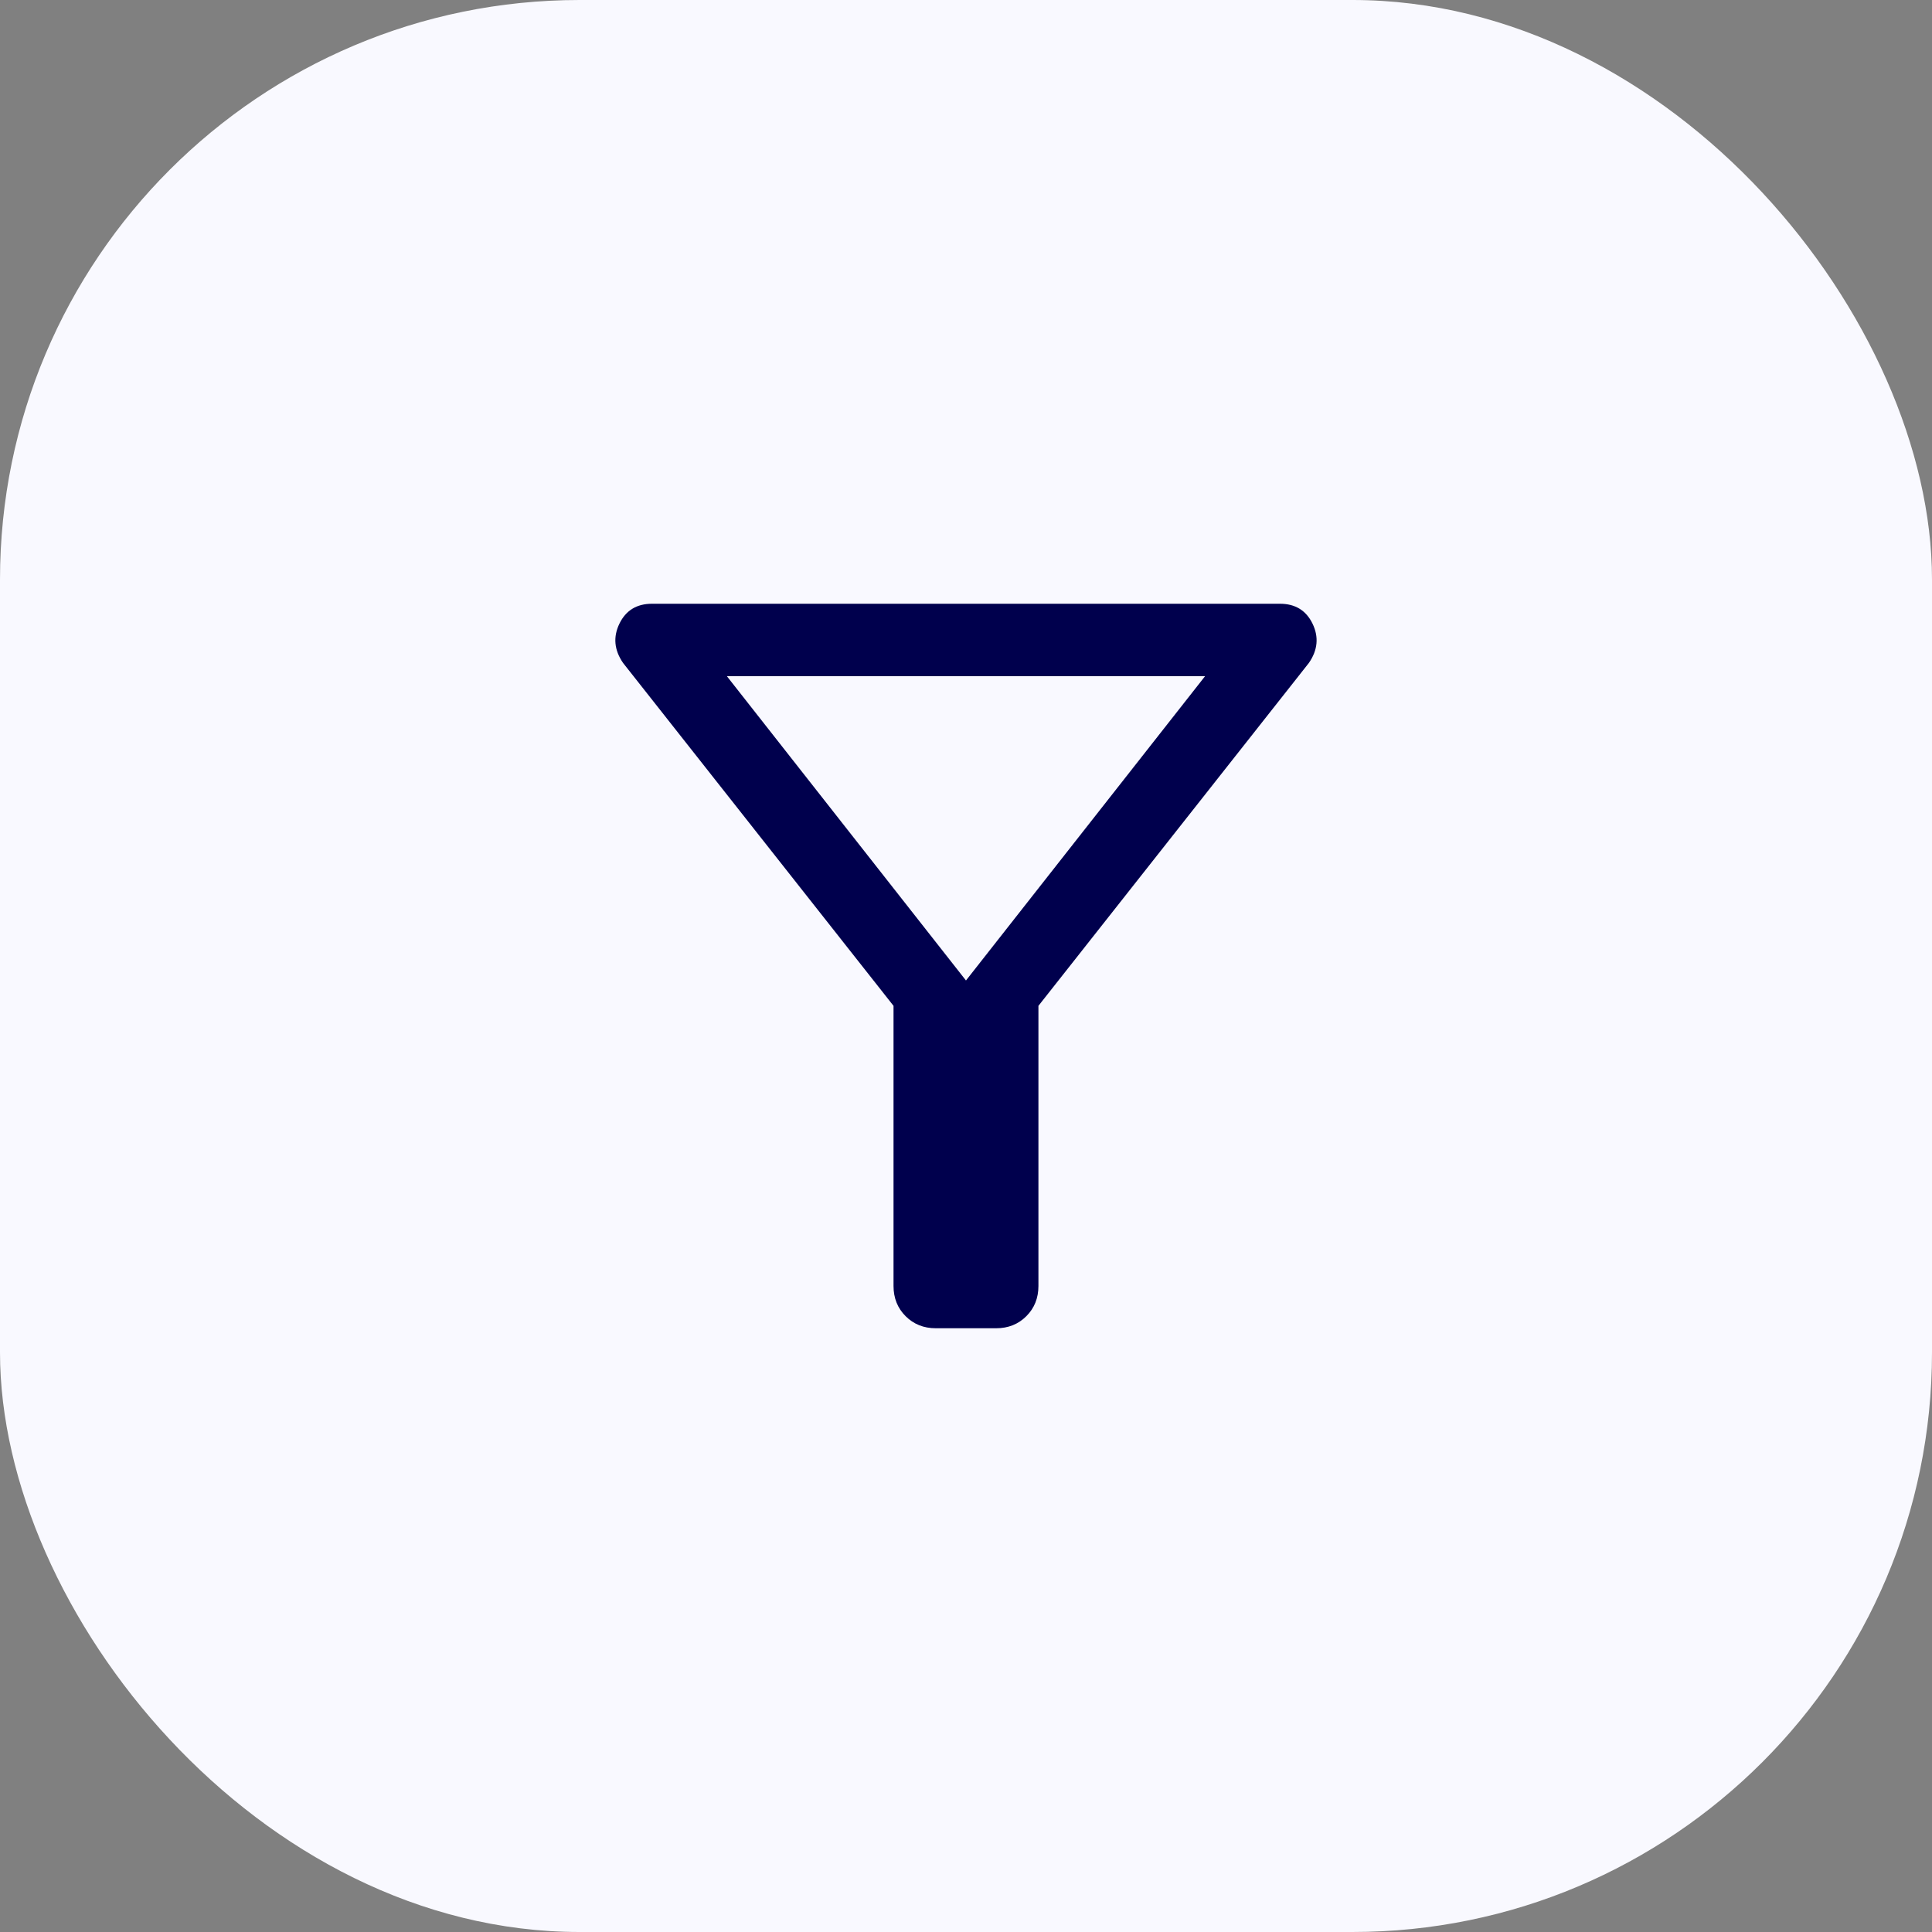
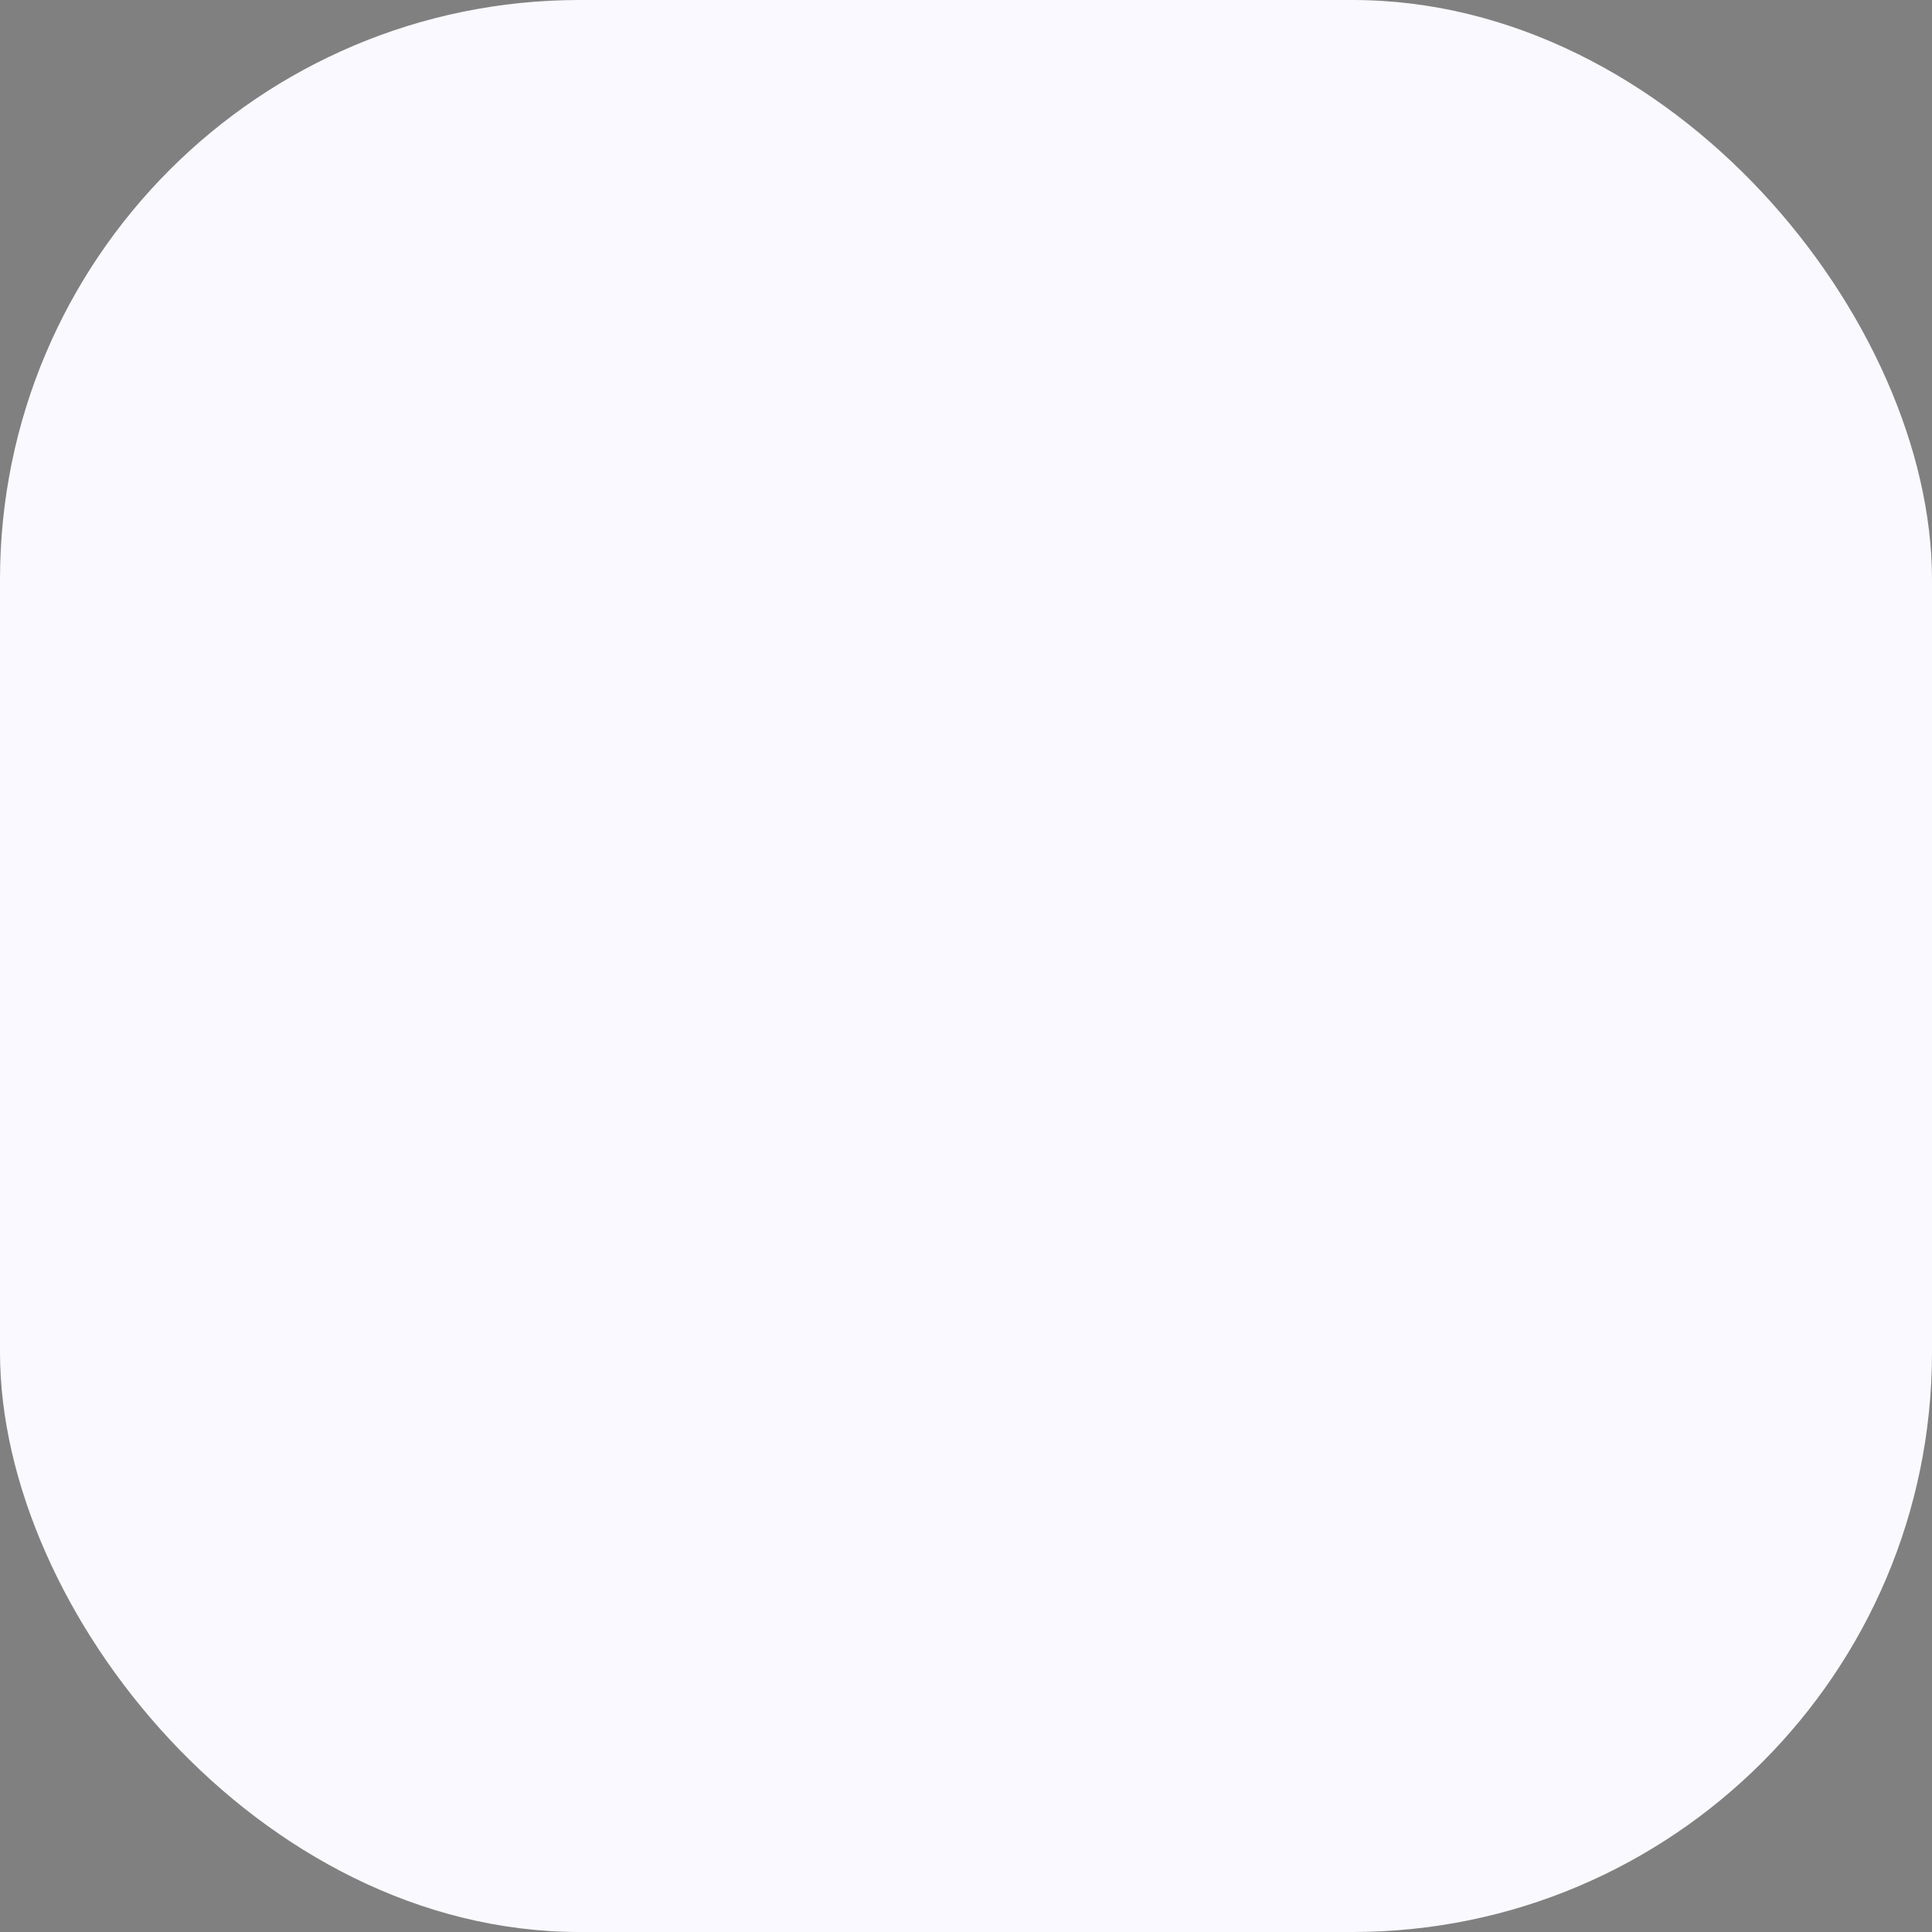
<svg xmlns="http://www.w3.org/2000/svg" width="80" height="80" viewBox="0 0 80 80" fill="none">
  <rect x="0" y="0" width="80" height="80" fill="#808080" stroke="none" />
  <rect width="80" height="80" rx="24" fill="#F9F9FF" />
  <mask id="mask0_7506_56441" style="mask-type:alpha" maskUnits="userSpaceOnUse" x="16" y="16" width="48" height="48">
-     <rect x="16" y="16" width="48" height="48" fill="#D9D9D9" />
-   </mask>
+     </mask>
  <g mask="url(#mask0_7506_56441)">
    <path d="M42.999 41.65V53.25C42.999 53.75 42.832 54.167 42.499 54.5C42.166 54.833 41.749 55 41.249 55H38.749C38.249 55 37.832 54.833 37.499 54.5C37.166 54.167 36.999 53.75 36.999 53.25V41.65L25.799 27.45C25.432 26.917 25.382 26.375 25.649 25.824C25.916 25.275 26.366 25 26.999 25H52.999C53.632 25 54.082 25.275 54.349 25.824C54.616 26.375 54.566 26.917 54.199 27.45L42.999 41.65ZM39.999 40.6L49.899 28H30.099L39.999 40.6Z" fill="#00004D" />
  </g>
</svg>